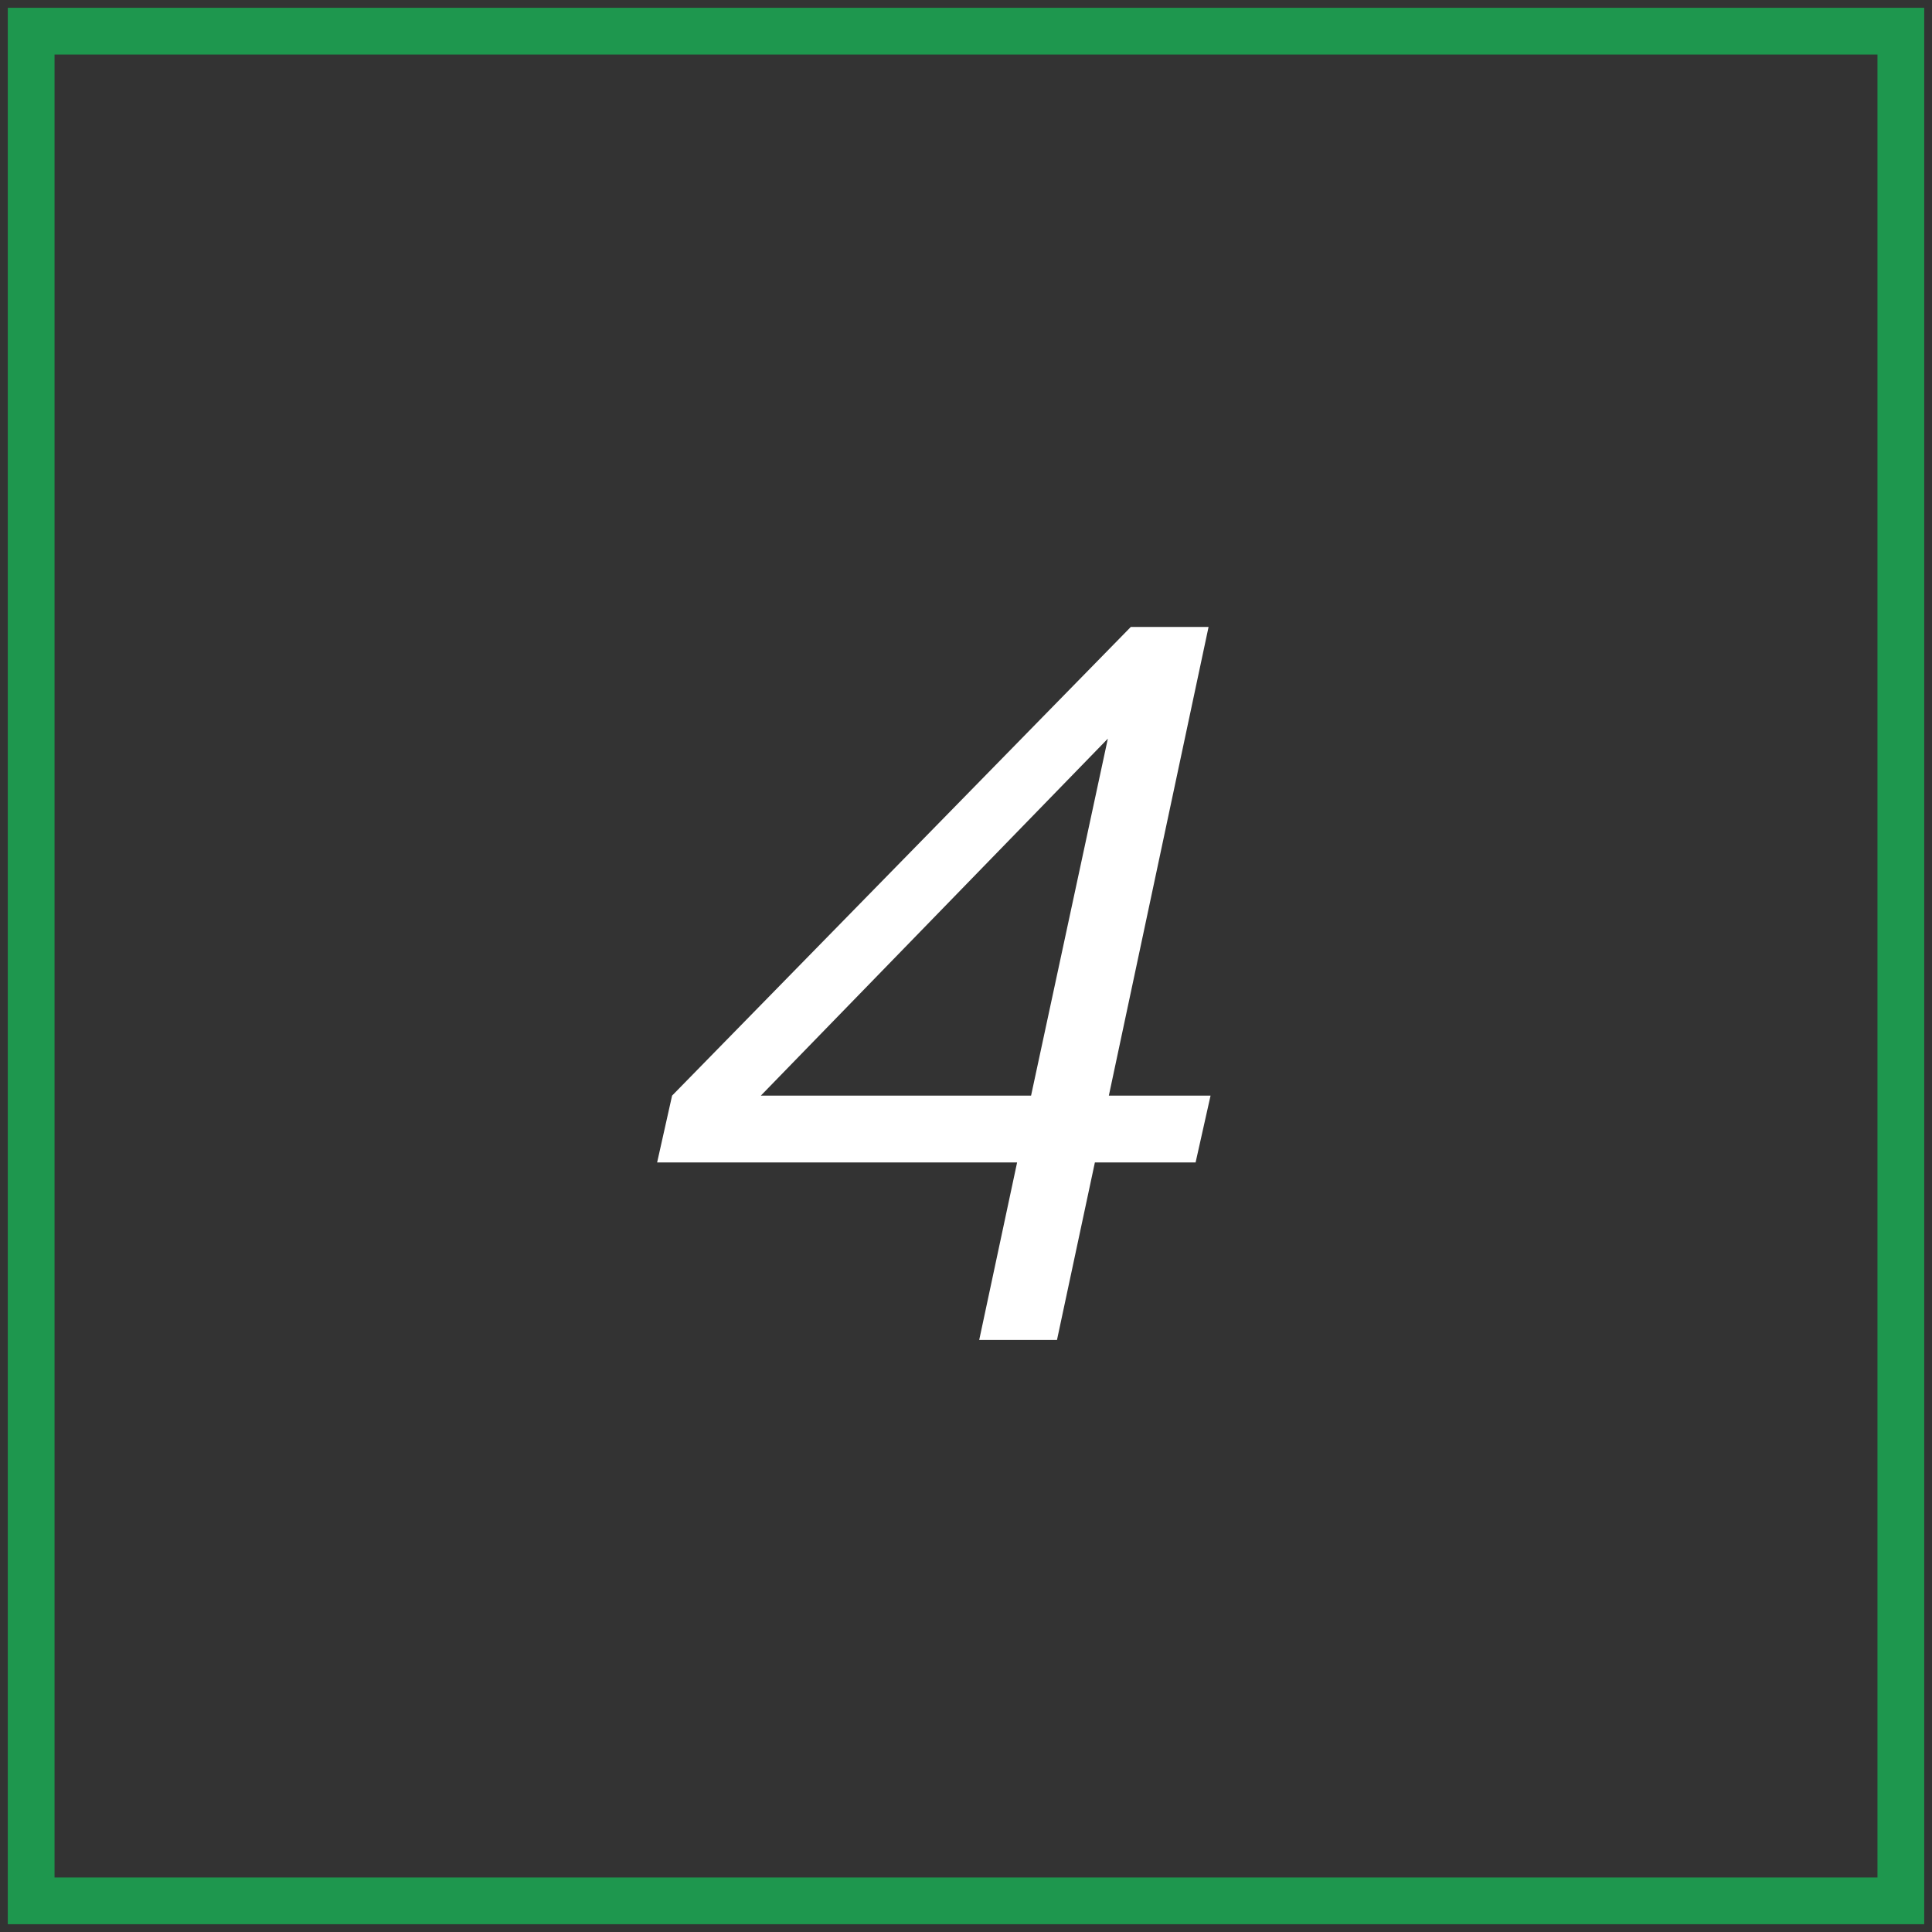
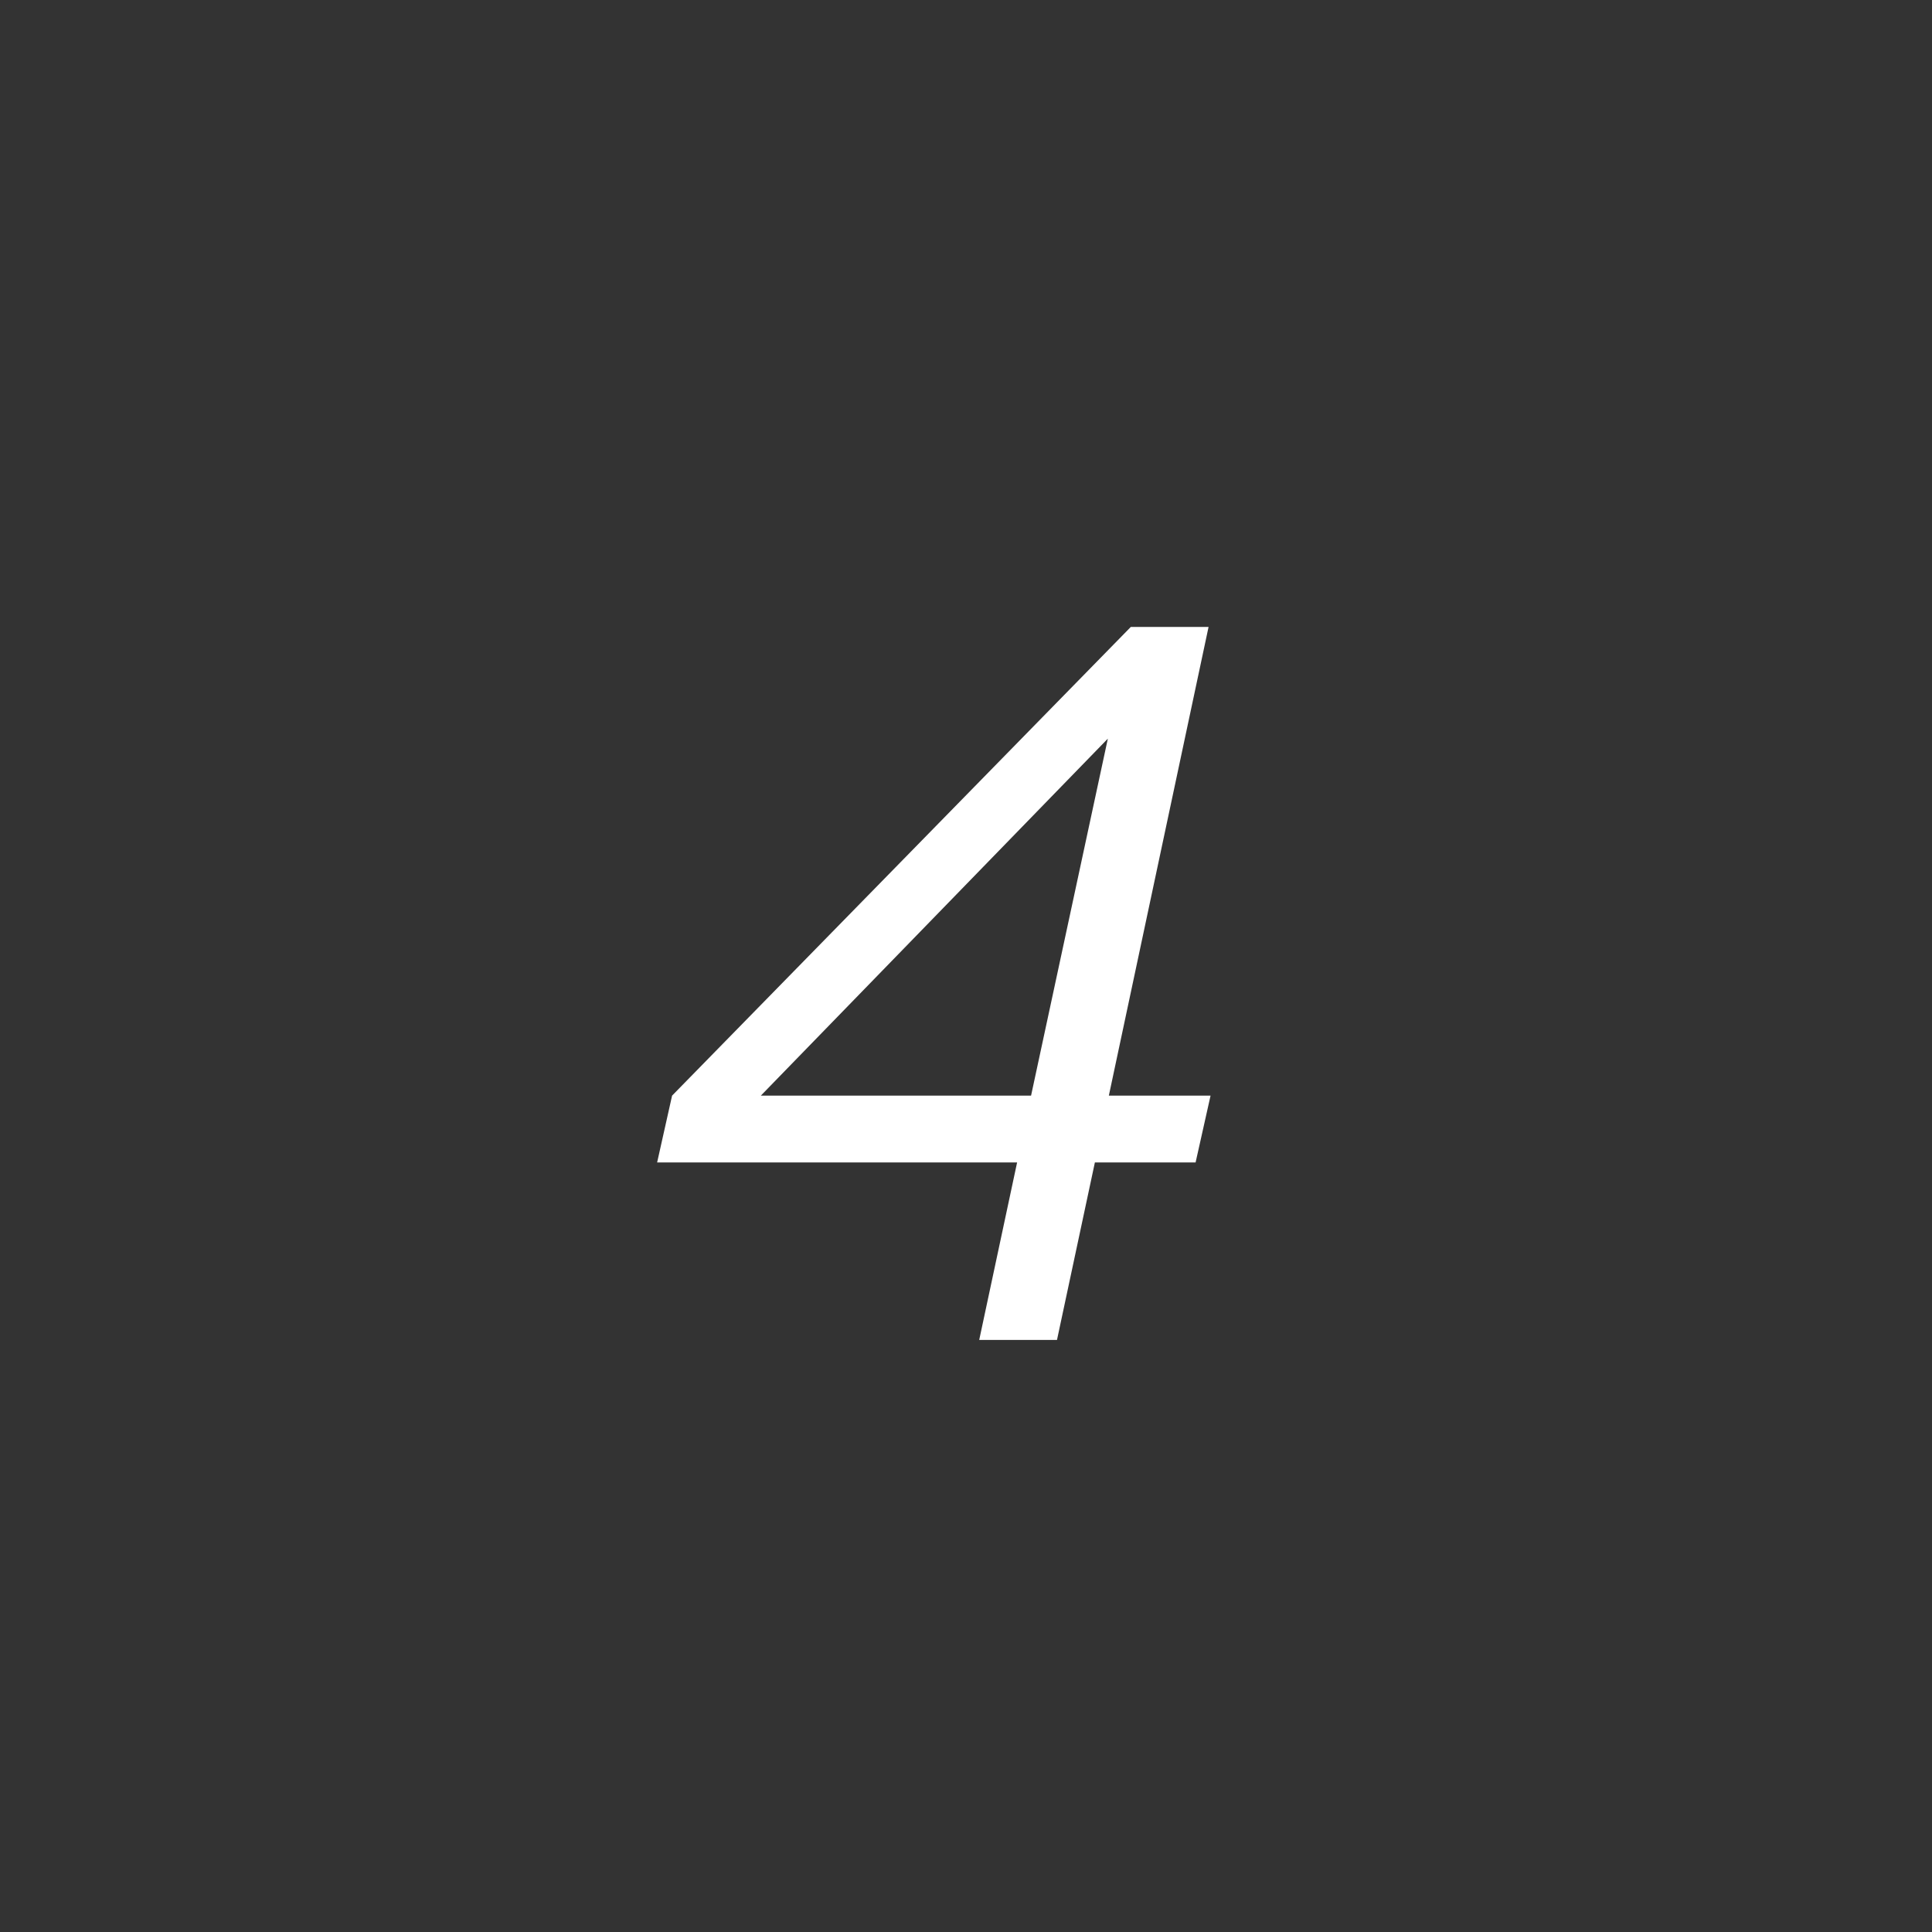
<svg xmlns="http://www.w3.org/2000/svg" width="62" height="62" viewBox="0 0 62 62" fill="none">
  <rect x="0" y="0" width="62" height="62" fill="#333333" stroke="none" />
  <path d="M21.088 37.304L21.568 35.16L36.288 20.12H38.784L35.584 35.16H38.848L38.368 37.304H35.136L33.92 43H31.424L32.64 37.304H21.088ZM24.416 35.16H33.088L35.552 23.704L24.416 35.16Z" fill="white" />
-   <rect x="1" y="1" width="60" height="60" stroke="#1E974E" stroke-width="1.5" />
</svg>